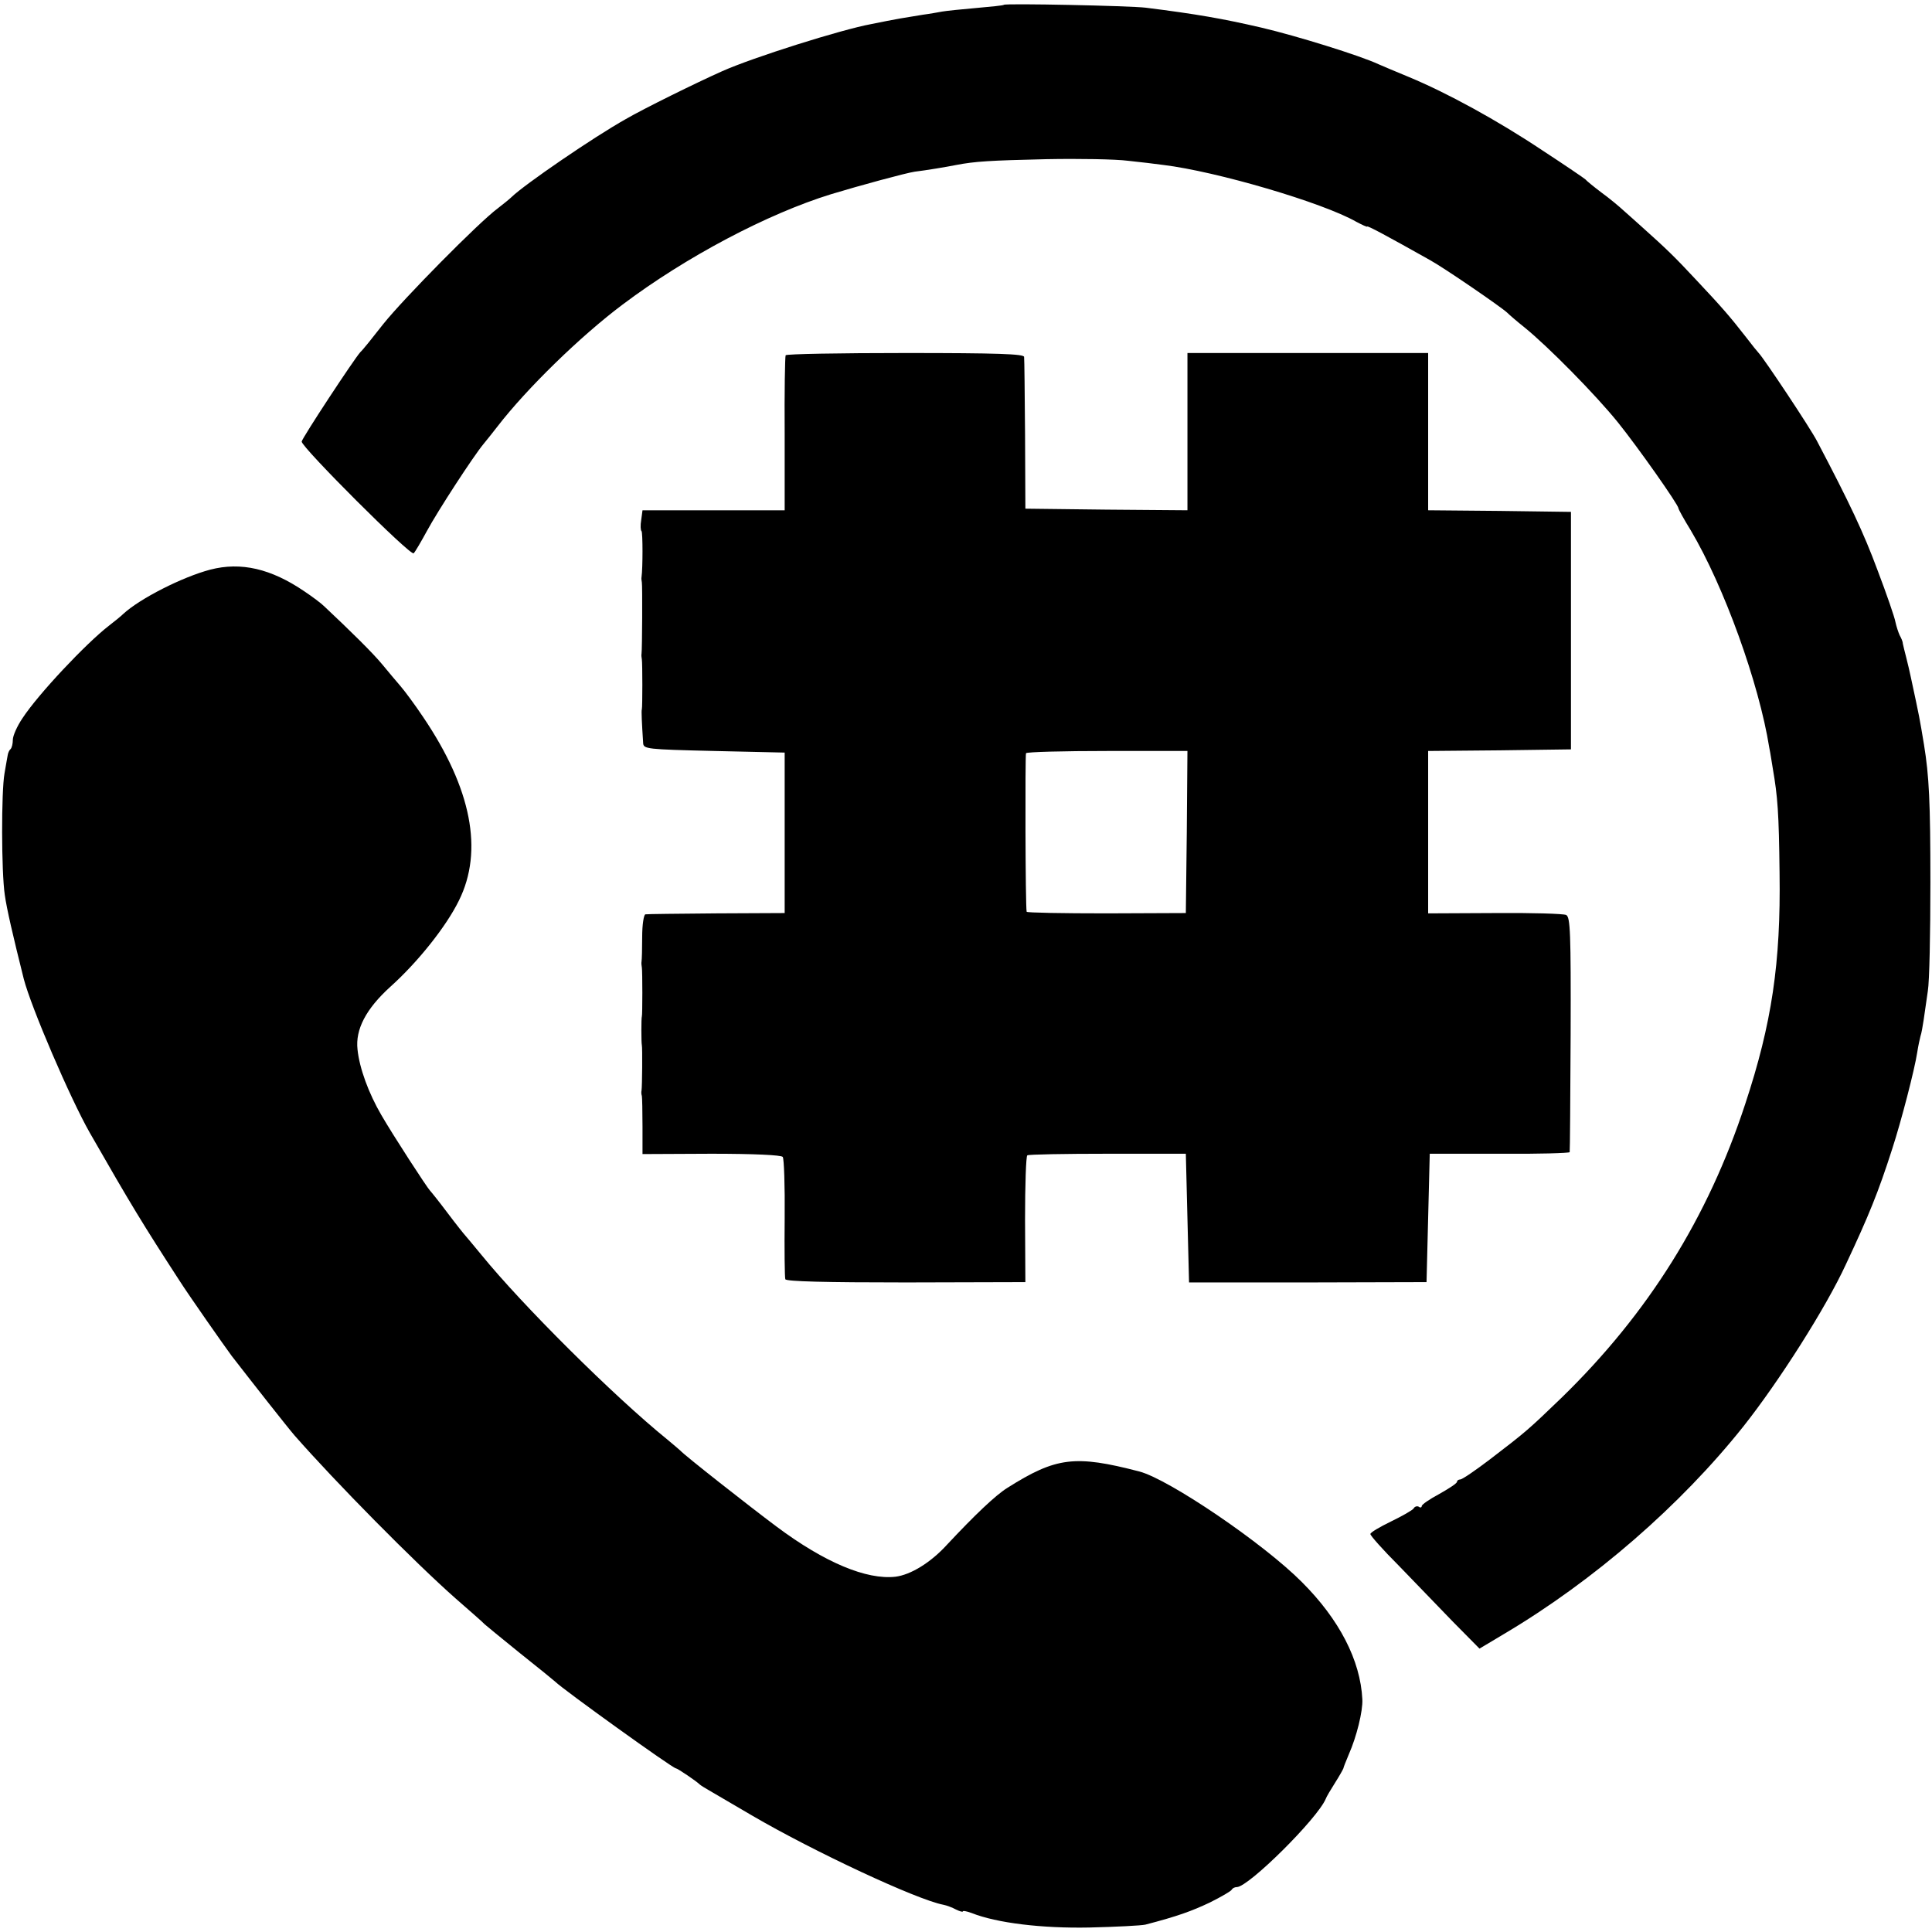
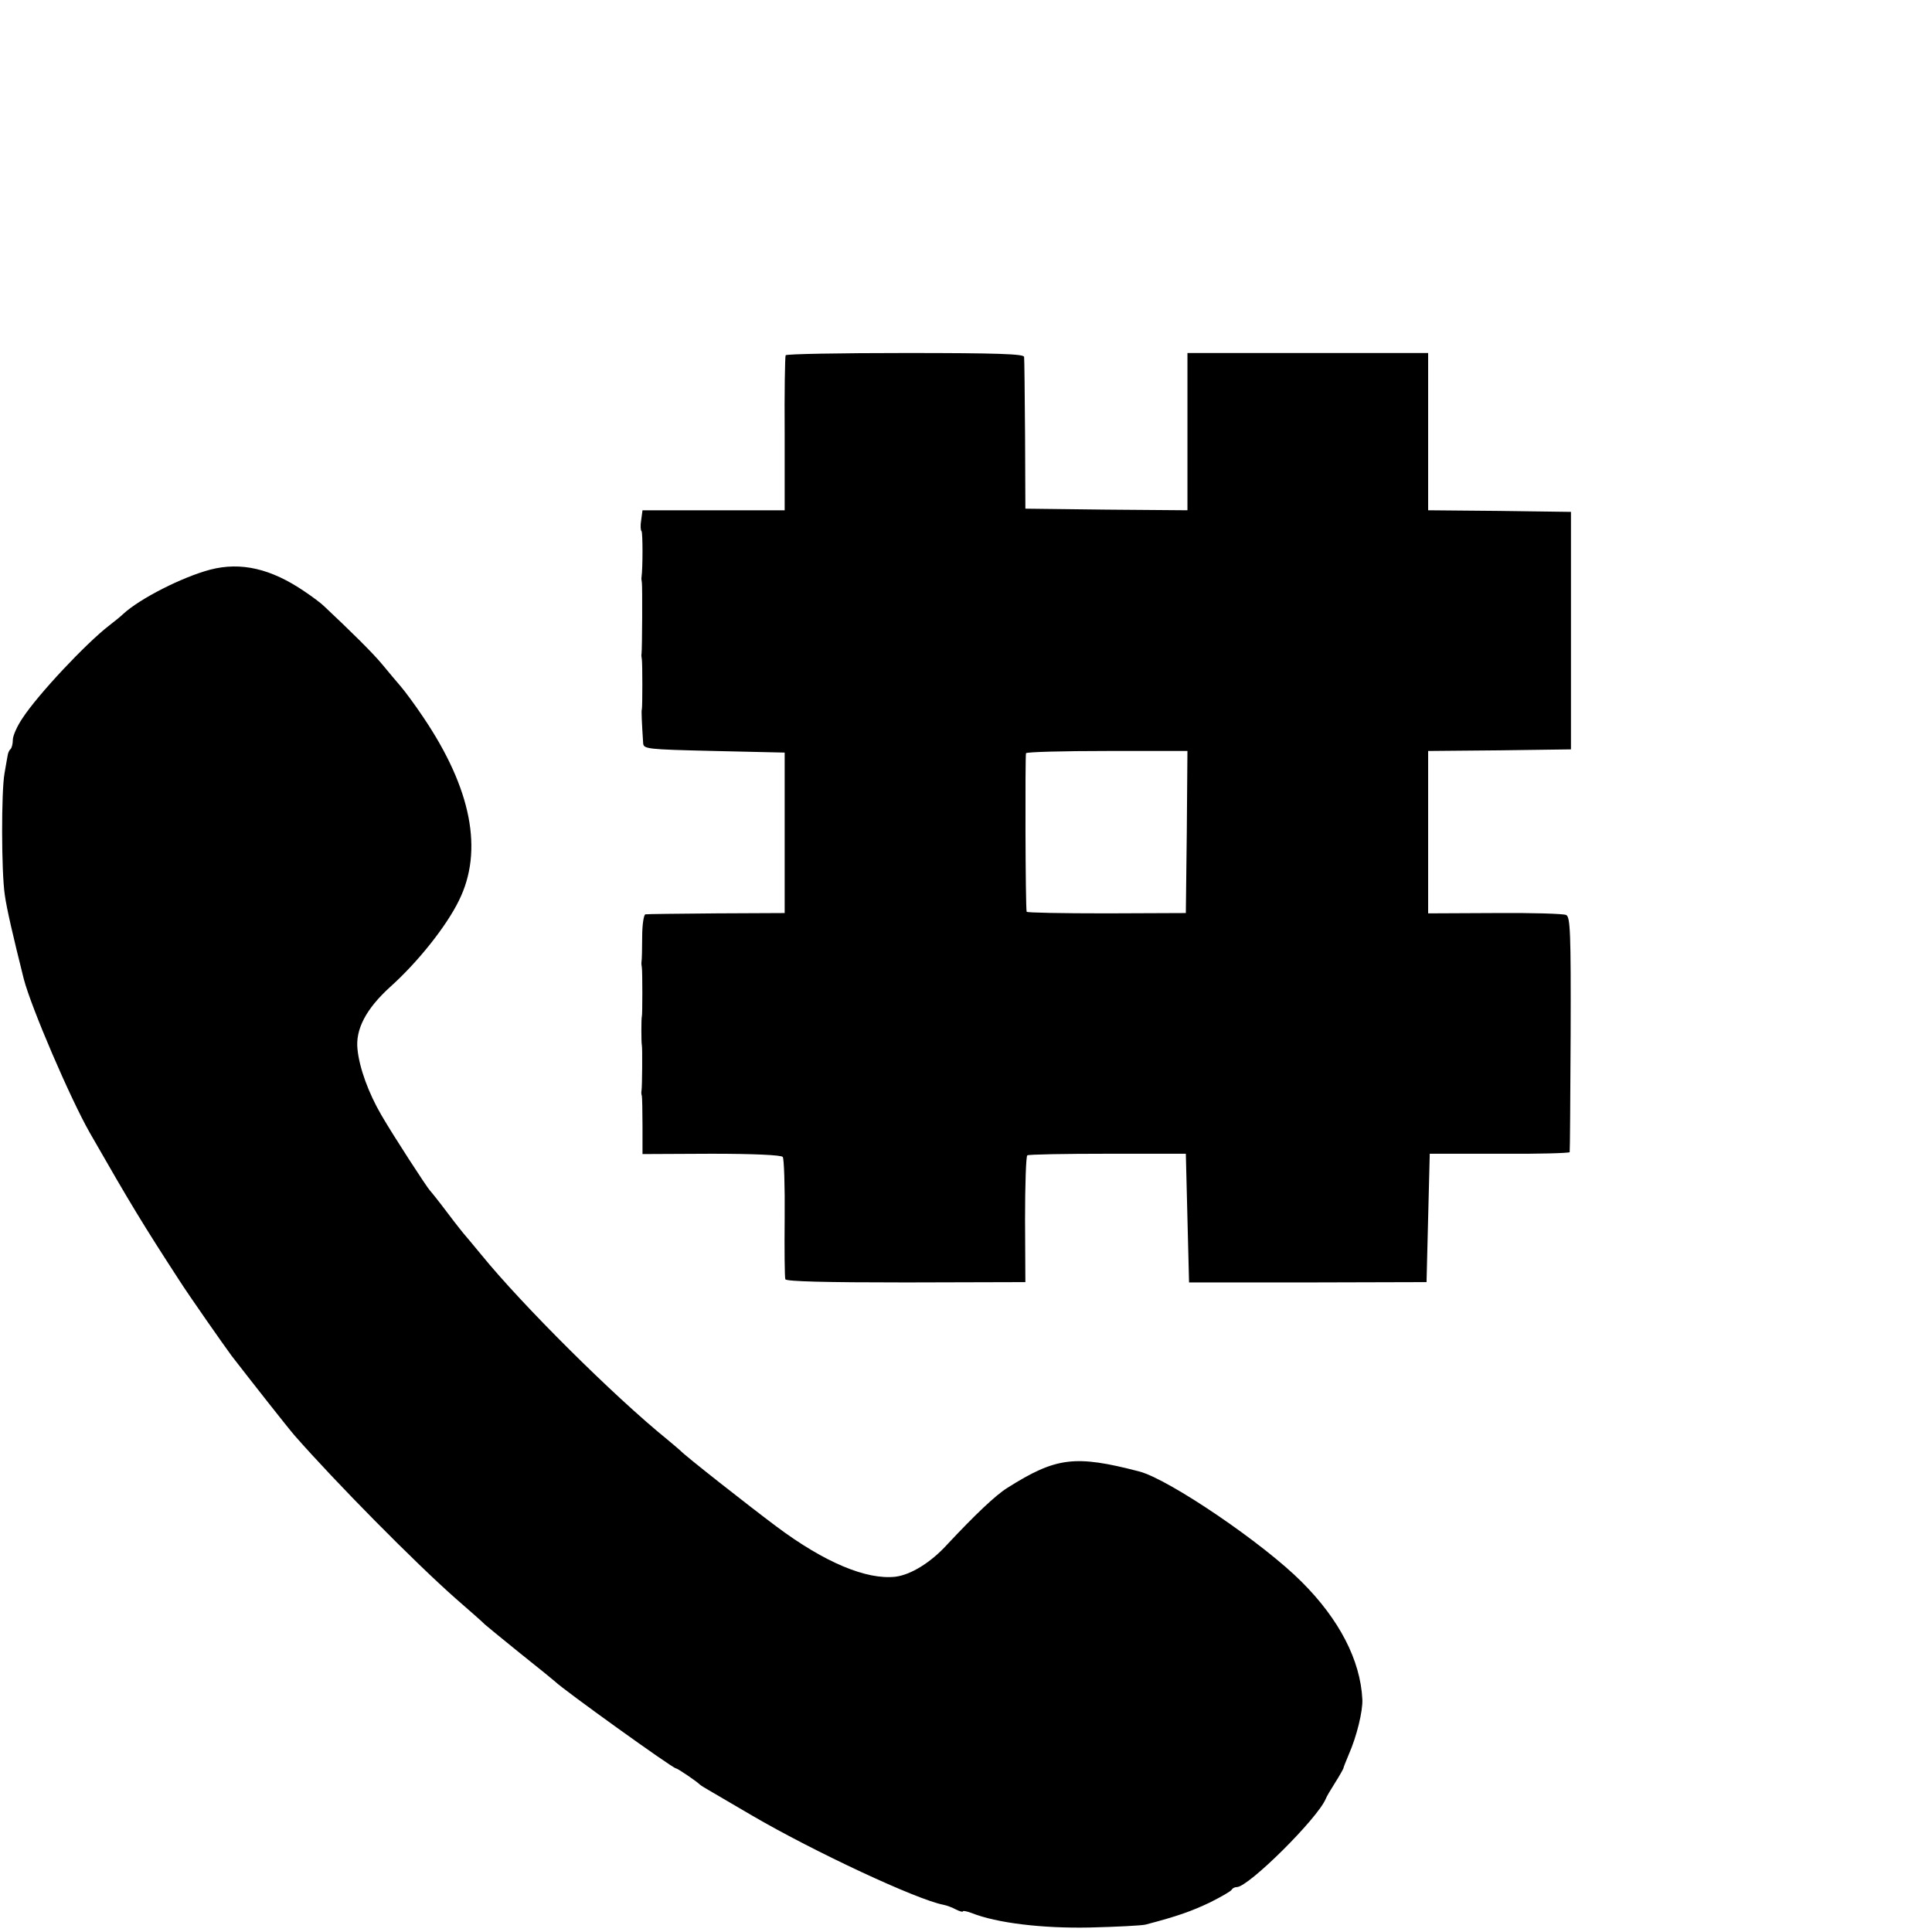
<svg xmlns="http://www.w3.org/2000/svg" version="1.0" width="602pt" height="602pt" viewBox="0 0 602 602" preserveAspectRatio="xMidYMid meet">
  <g transform="translate(0,602) scale(0.1,-0.1)" fill="#000000" stroke="none">
-     <path d="M3128 6005 c-1 -2 -41 -6 -87 -10 -47 -4 -94 -9 -105 -11 -11 -2 -38 -7 -61 -10 -68 -11 -79 -13 -110 -19 -16 -3 -39 -8 -50 -10 -93 -17 -369 -104 -465 -147 -83 -37 -245 -117 -300 -149 -100 -56 -316 -204 -356 -243 -6 -6 -26 -22 -44 -36 -58 -43 -293 -281 -356 -360 -32 -41 -64 -81 -71 -87 -20 -22 -183 -270 -183 -279 0 -18 340 -358 349 -348 5 5 23 36 41 69 34 63 146 235 177 272 10 12 29 36 43 54 91 118 258 281 390 380 198 149 452 283 650 344 89 27 233 66 260 70 34 4 100 15 130 21 57 11 104 14 280 18 102 2 217 0 255 -5 39 -4 88 -10 110 -13 165 -20 496 -117 601 -177 19 -10 34 -17 34 -15 0 4 58 -27 195 -104 44 -24 223 -147 241 -164 6 -6 30 -27 54 -46 73 -59 222 -210 292 -297 62 -77 188 -256 188 -267 0 -3 17 -34 38 -68 104 -175 213 -477 245 -678 4 -19 8 -48 11 -65 15 -87 19 -137 21 -325 4 -280 -24 -469 -107 -720 -116 -354 -302 -652 -572 -915 -104 -100 -108 -104 -223 -192 -46 -35 -87 -63 -93 -63 -5 0 -10 -3 -10 -7 0 -5 -25 -21 -55 -38 -30 -16 -55 -33 -55 -38 0 -4 -4 -6 -9 -2 -5 3 -13 1 -16 -5 -4 -6 -36 -24 -71 -41 -35 -17 -64 -34 -64 -39 0 -5 39 -49 88 -98 48 -50 124 -128 169 -175 l83 -84 77 46 c280 166 550 401 745 646 111 140 258 371 320 506 71 151 101 225 144 359 28 86 70 248 78 301 3 20 8 42 10 50 3 8 7 31 10 51 3 21 9 62 13 90 5 29 8 181 8 338 0 251 -4 332 -20 430 -14 84 -13 80 -41 210 -3 14 -9 41 -14 60 -5 19 -10 40 -11 45 0 6 -5 17 -10 26 -4 9 -10 27 -13 41 -2 13 -27 86 -56 162 -43 116 -87 209 -188 401 -21 41 -167 260 -182 275 -3 3 -21 25 -40 50 -49 63 -75 93 -155 178 -66 71 -93 97 -169 165 -17 15 -42 38 -56 50 -14 13 -45 39 -70 57 -25 19 -47 37 -50 41 -3 3 -63 44 -135 91 -141 94 -297 179 -415 228 -41 17 -84 35 -95 40 -58 27 -254 88 -365 114 -121 28 -201 42 -360 62 -50 6 -436 14 -442 9z" />
    <path d="M2448 4913 c-2 -5 -4 -115 -3 -245 l0 -238 -221 0 -222 0 -4 -30 c-3 -17 -2 -33 1 -35 4 -5 4 -115 0 -143 -1 -4 0 -11 1 -17 2 -11 1 -208 -1 -222 -1 -4 0 -12 1 -18 2 -12 2 -148 0 -155 -2 -4 0 -43 4 -105 1 -19 10 -20 221 -25 l220 -5 0 -250 0 -250 -212 -1 c-117 -1 -217 -2 -222 -3 -5 -1 -10 -32 -10 -70 0 -37 -1 -72 -2 -77 -1 -5 0 -13 1 -19 2 -11 2 -149 0 -152 -2 -4 -2 -82 0 -90 2 -8 1 -128 -1 -141 -1 -4 -1 -11 1 -17 1 -5 2 -48 2 -95 l0 -86 215 1 c132 0 218 -4 222 -10 4 -5 7 -91 6 -190 -1 -99 0 -185 2 -191 3 -7 124 -10 376 -10 l372 1 -1 195 c0 107 3 197 7 200 4 3 117 5 251 5 l243 0 5 -201 5 -200 370 0 370 1 5 200 5 200 218 0 c119 -1 218 2 218 5 1 3 2 169 3 368 1 316 -1 365 -14 371 -8 4 -108 7 -222 6 l-208 -1 0 253 0 253 223 2 222 3 0 370 0 370 -223 3 -222 2 0 245 0 245 -375 0 -375 0 0 -245 0 -245 -252 2 -253 3 -1 230 c-1 127 -2 236 -3 243 -1 9 -82 12 -370 12 -204 0 -371 -3 -373 -7z m1250 -1485 l-3 -253 -247 -1 c-137 0 -249 2 -249 5 -4 16 -5 487 -2 494 2 4 116 7 254 7 l249 0 -2 -252z" />
    <path d="M655 4245 c-87 -23 -219 -90 -271 -138 -7 -7 -27 -23 -45 -37 -71 -55 -220 -213 -269 -288 -17 -25 -30 -55 -30 -67 0 -12 -3 -25 -7 -29 -4 -3 -8 -12 -9 -19 -1 -7 -6 -32 -10 -57 -10 -56 -10 -306 1 -379 6 -43 25 -125 59 -261 23 -89 145 -373 206 -480 127 -222 166 -286 279 -460 30 -47 140 -204 163 -235 58 -75 175 -224 196 -248 129 -147 375 -396 502 -508 47 -41 87 -76 90 -80 3 -3 52 -43 110 -90 58 -46 107 -86 110 -89 24 -24 366 -270 376 -270 5 0 64 -40 74 -50 3 -3 16 -11 30 -19 14 -8 75 -44 135 -79 192 -112 511 -261 594 -277 11 -2 29 -9 40 -15 12 -6 21 -8 21 -6 0 3 12 1 28 -5 78 -31 219 -48 367 -45 83 2 161 6 174 9 100 26 144 42 201 69 36 18 67 36 68 40 2 4 9 8 16 8 36 0 251 213 277 275 2 6 15 28 29 50 14 22 25 42 26 45 0 3 8 22 17 44 24 54 44 135 42 171 -6 122 -72 249 -188 365 -120 121 -415 321 -507 345 -200 52 -259 45 -411 -51 -37 -23 -102 -85 -188 -177 -51 -56 -113 -94 -161 -100 -90 -10 -220 44 -370 156 -87 65 -288 223 -300 237 -3 3 -21 18 -40 34 -168 136 -454 421 -580 576 -25 30 -47 57 -50 60 -3 3 -28 34 -55 70 -27 36 -52 67 -55 70 -9 9 -115 172 -152 236 -39 67 -68 145 -74 204 -7 62 26 126 102 195 86 77 175 189 214 269 77 155 39 349 -111 571 -26 39 -58 82 -71 97 -13 15 -39 46 -58 69 -29 35 -96 101 -180 180 -9 9 -37 30 -61 46 -104 71 -198 93 -294 68z" />
  </g>
</svg>